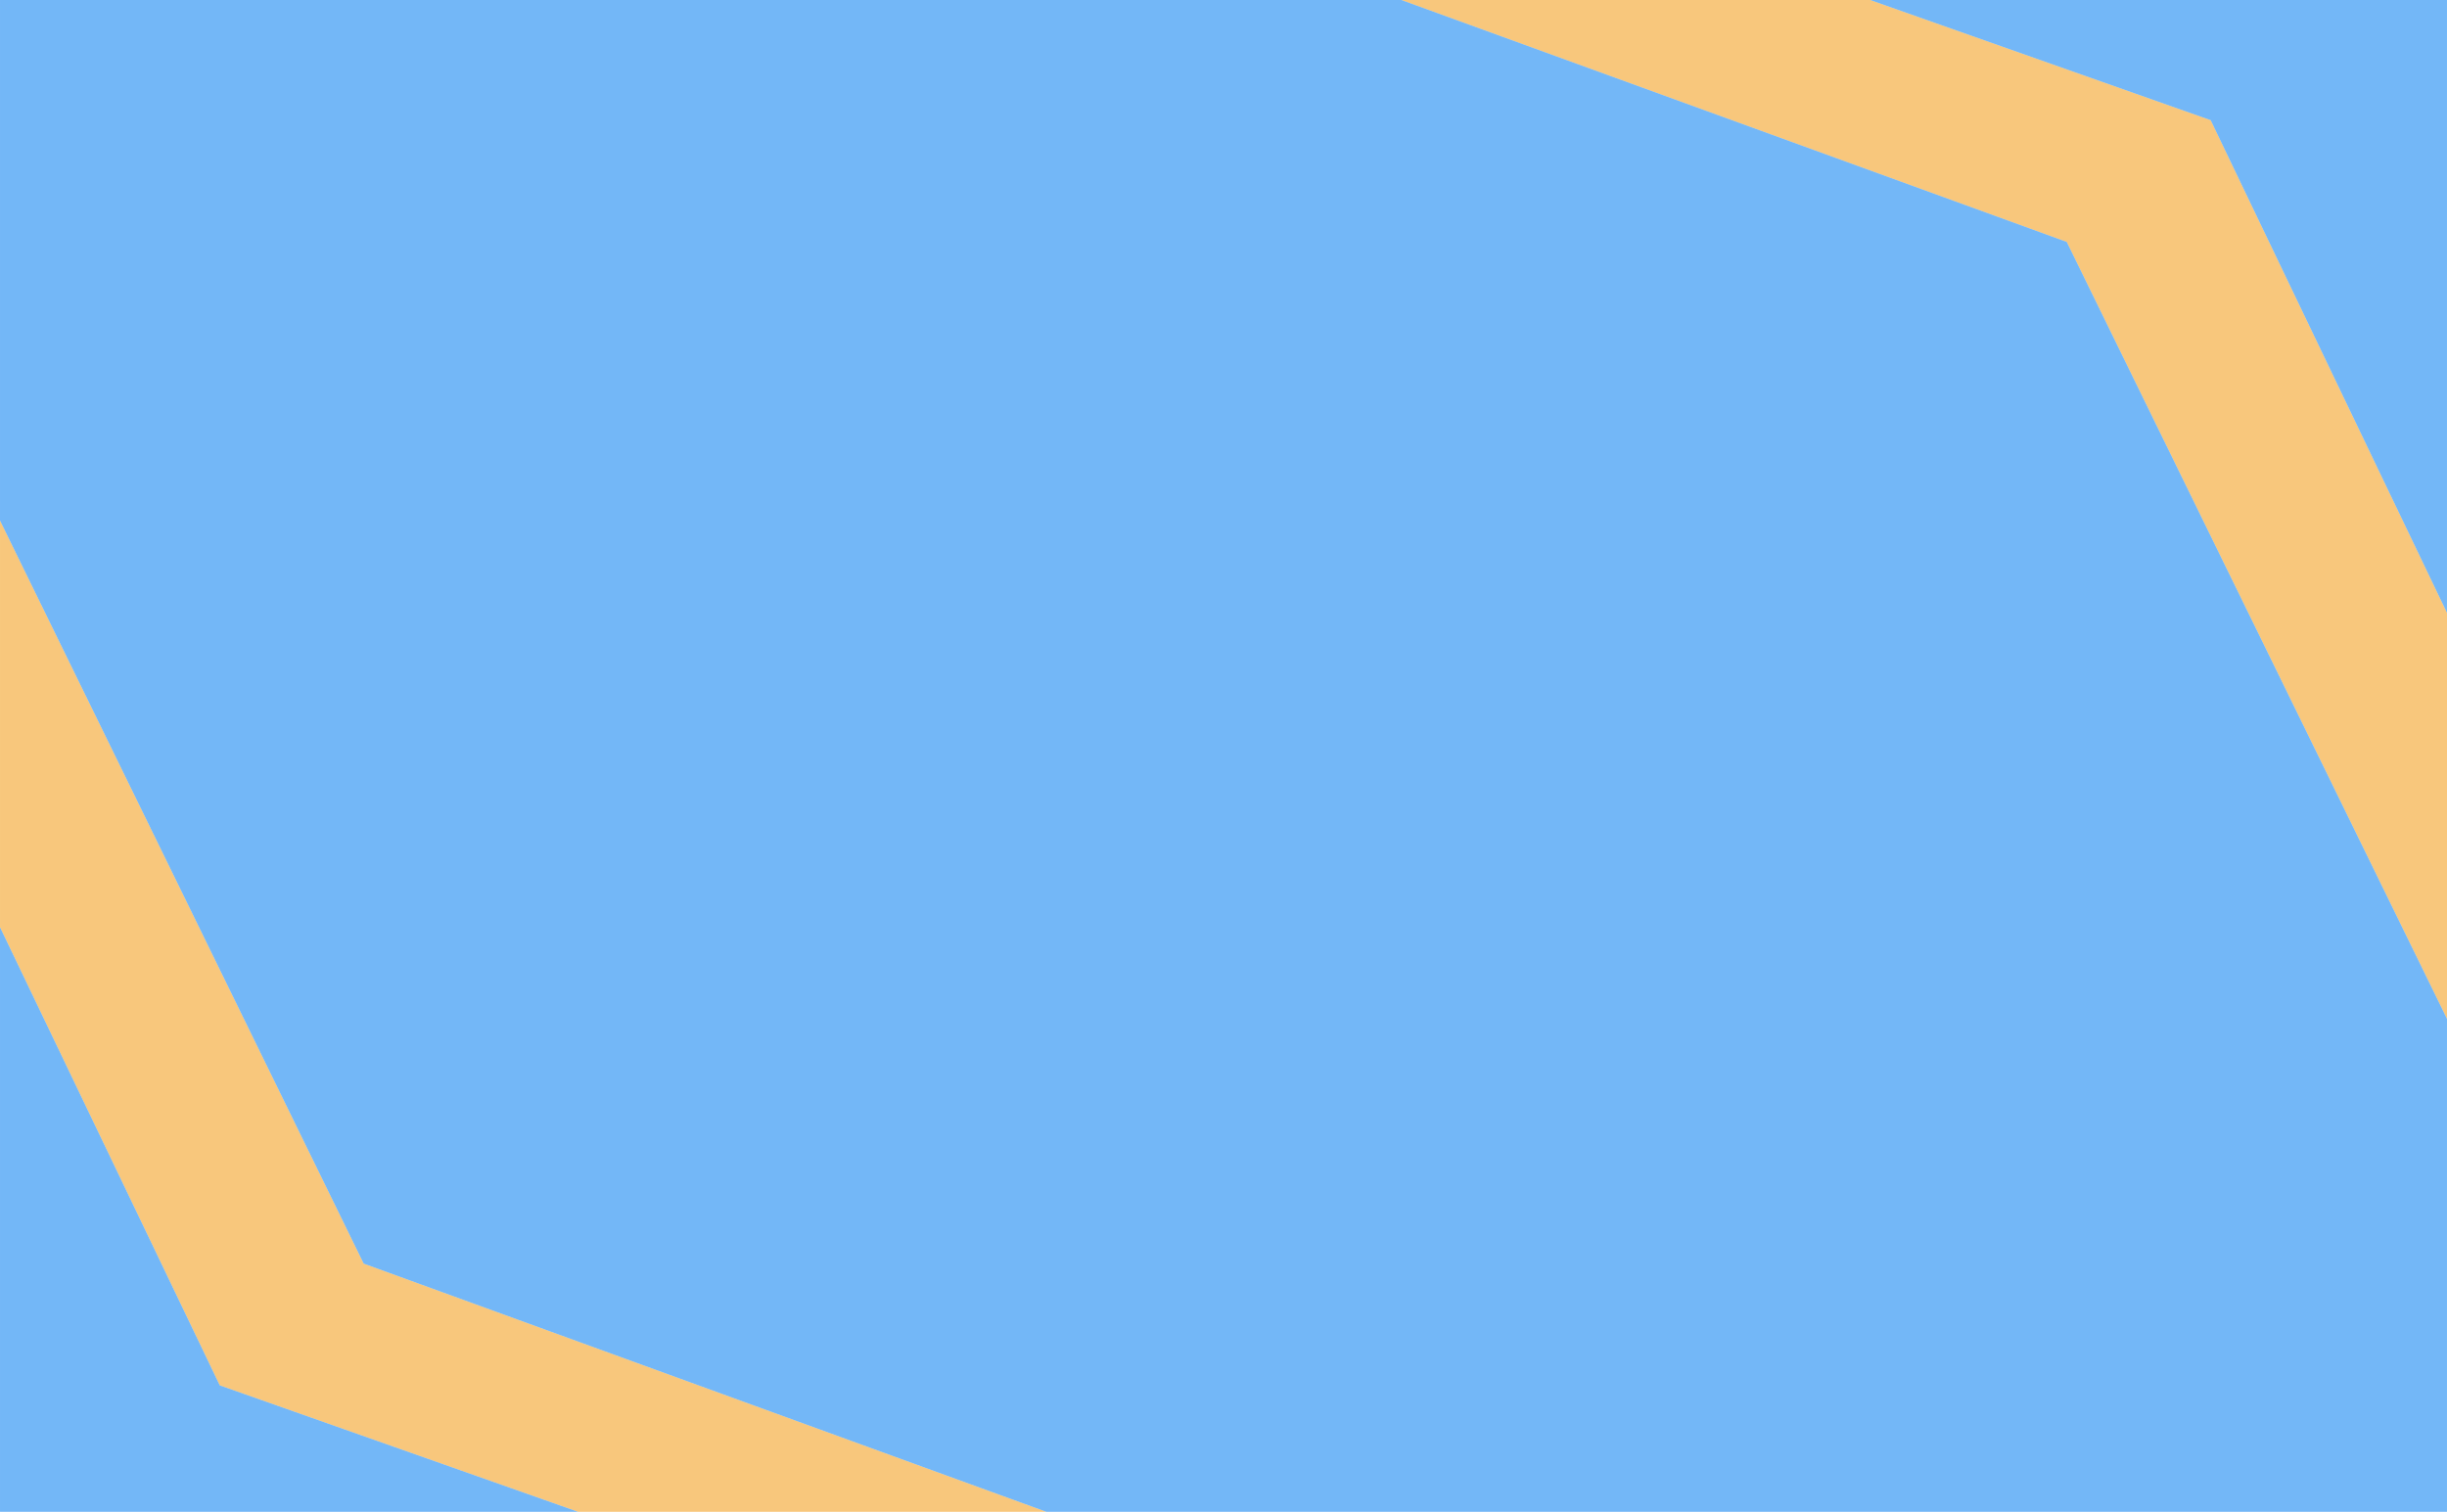
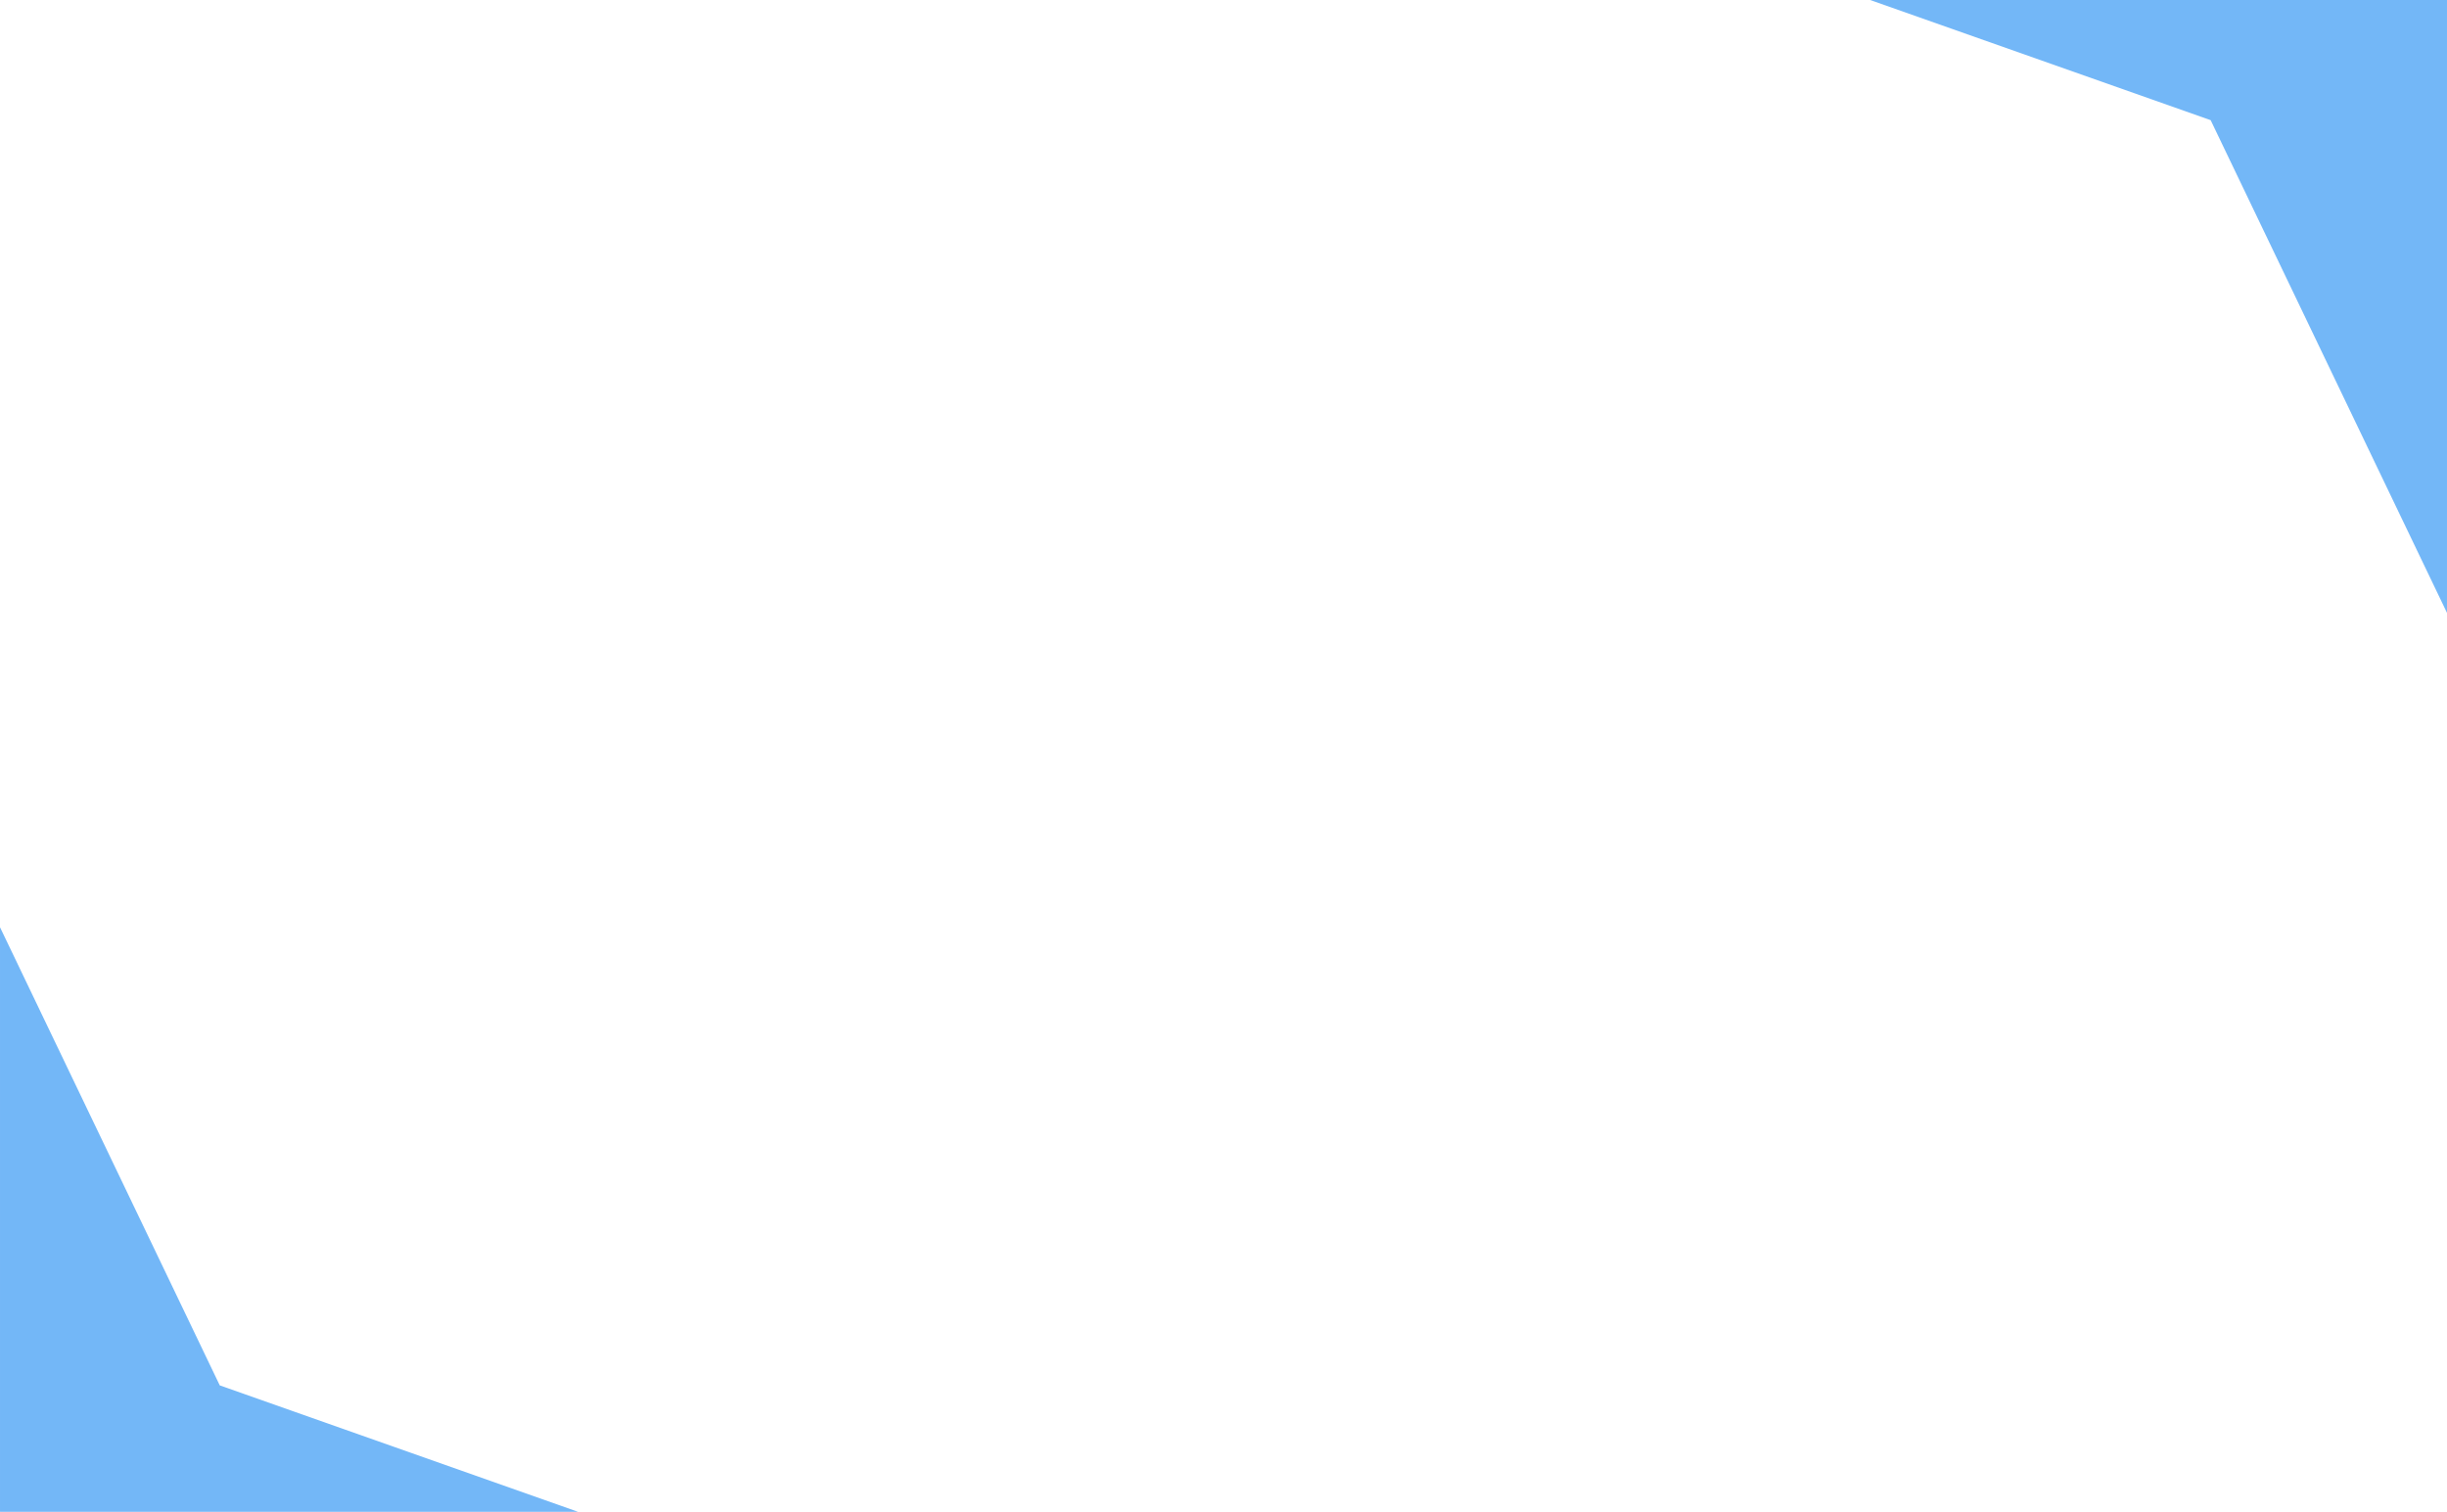
<svg xmlns="http://www.w3.org/2000/svg" xml:space="preserve" width="177.271mm" height="109.537mm" version="1.1" style="shape-rendering:geometricPrecision; text-rendering:geometricPrecision; image-rendering:optimizeQuality; fill-rule:evenodd; clip-rule:evenodd" viewBox="0 0 17727.08 10953.74">
  <defs>
    <style type="text/css">
   
    .fil1 {fill:#007CF0;fill-opacity:0.549}
    .fil0 {fill:#F6B95C;fill-opacity:0.8}
   
  </style>
  </defs>
  <g id="Layer_x0020_1">
    <g id="_2575394403040">
-       <path class="fil0" d="M7593.1 10958.76l-4958.47 -1803.09 -2634.63 -5383.79 0 2946.51 1592.01 3319.5 2609.11 920.87 3391.98 0zm2545.01 -10963.78l3395.75 0 2481.12 875.69 1712.1 3569.92 0 2941.51 -2754.72 -5629.21 -4834.25 -1757.91z" />
-       <path class="fil1" d="M10138.11 -5.02l4834.25 1757.91 2754.72 5629.21 0 3576.66 -10133.98 0 -4958.47 -1803.09 -2634.63 -5383.79 0 -3776.9 10138.11 0zm3395.75 0l4193.22 0 0 4445.61 -1712.1 -3569.92 -2481.12 -875.69zm-9332.75 10963.78l-4201.11 0 0 -4240.37 1592.01 3319.5 2609.1 920.87z" />
+       <path class="fil1" d="M10138.11 -5.02zm3395.75 0l4193.22 0 0 4445.61 -1712.1 -3569.92 -2481.12 -875.69zm-9332.75 10963.78l-4201.11 0 0 -4240.37 1592.01 3319.5 2609.1 920.87z" />
    </g>
  </g>
</svg>